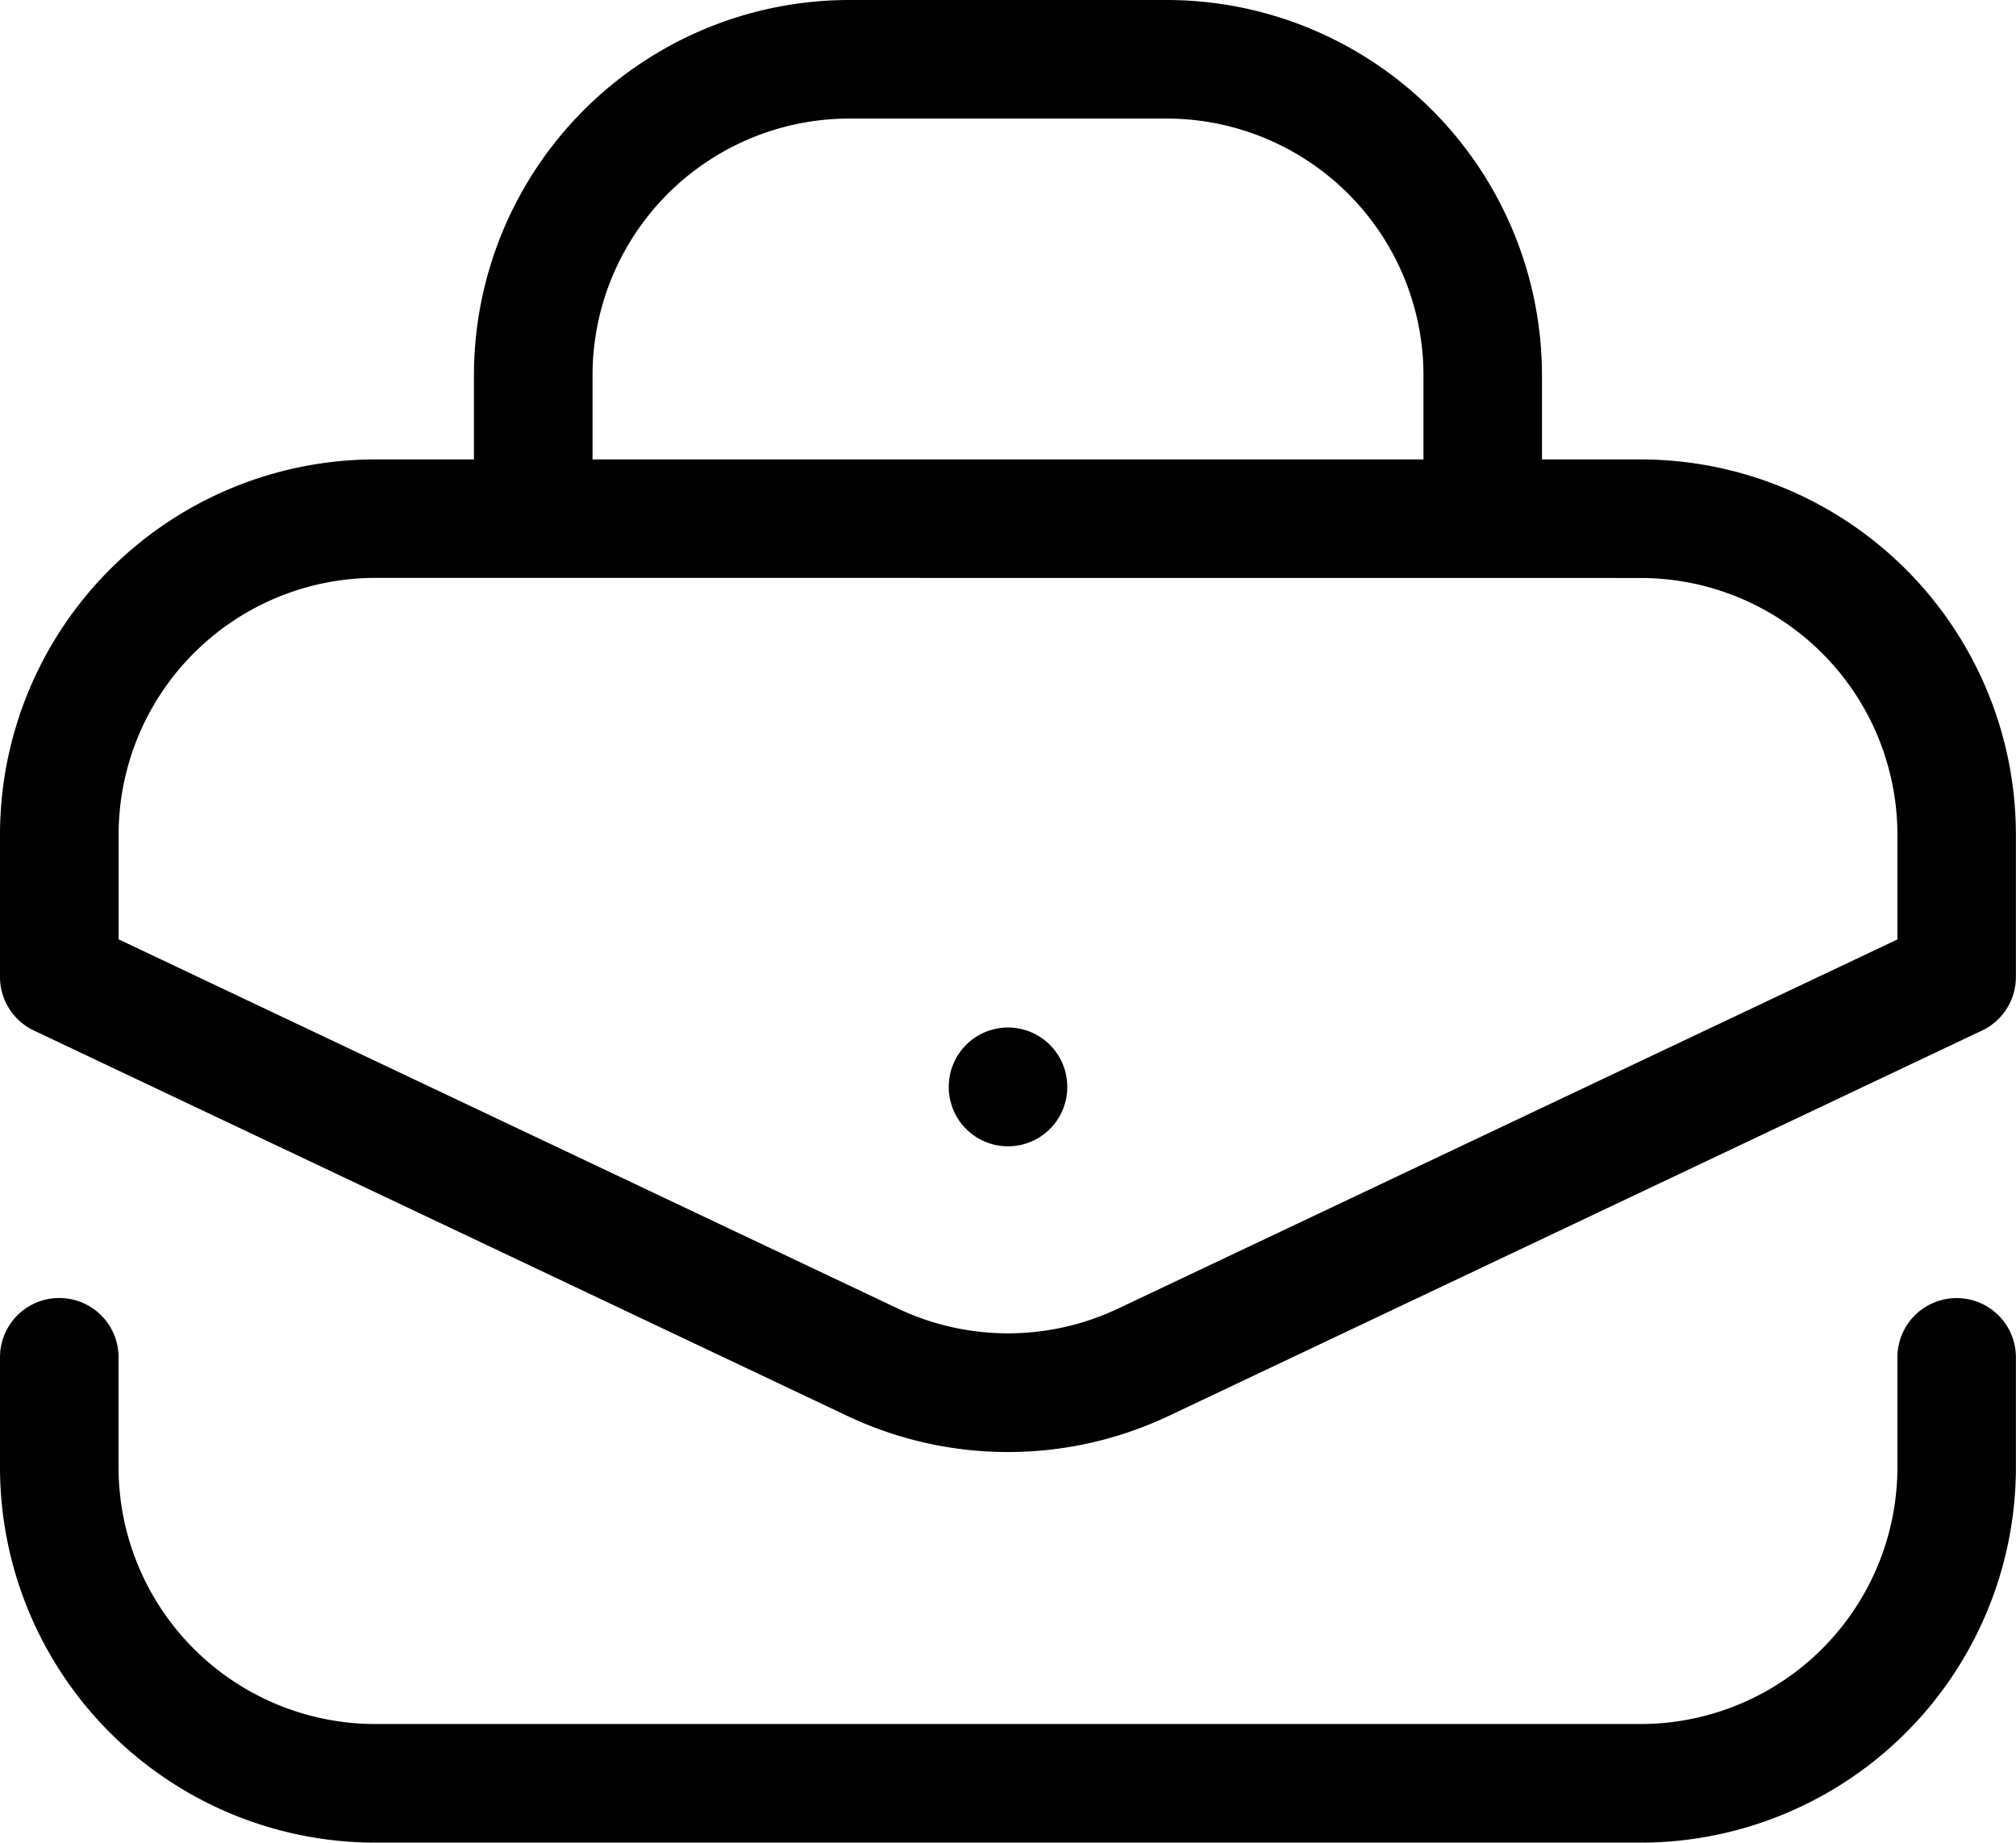
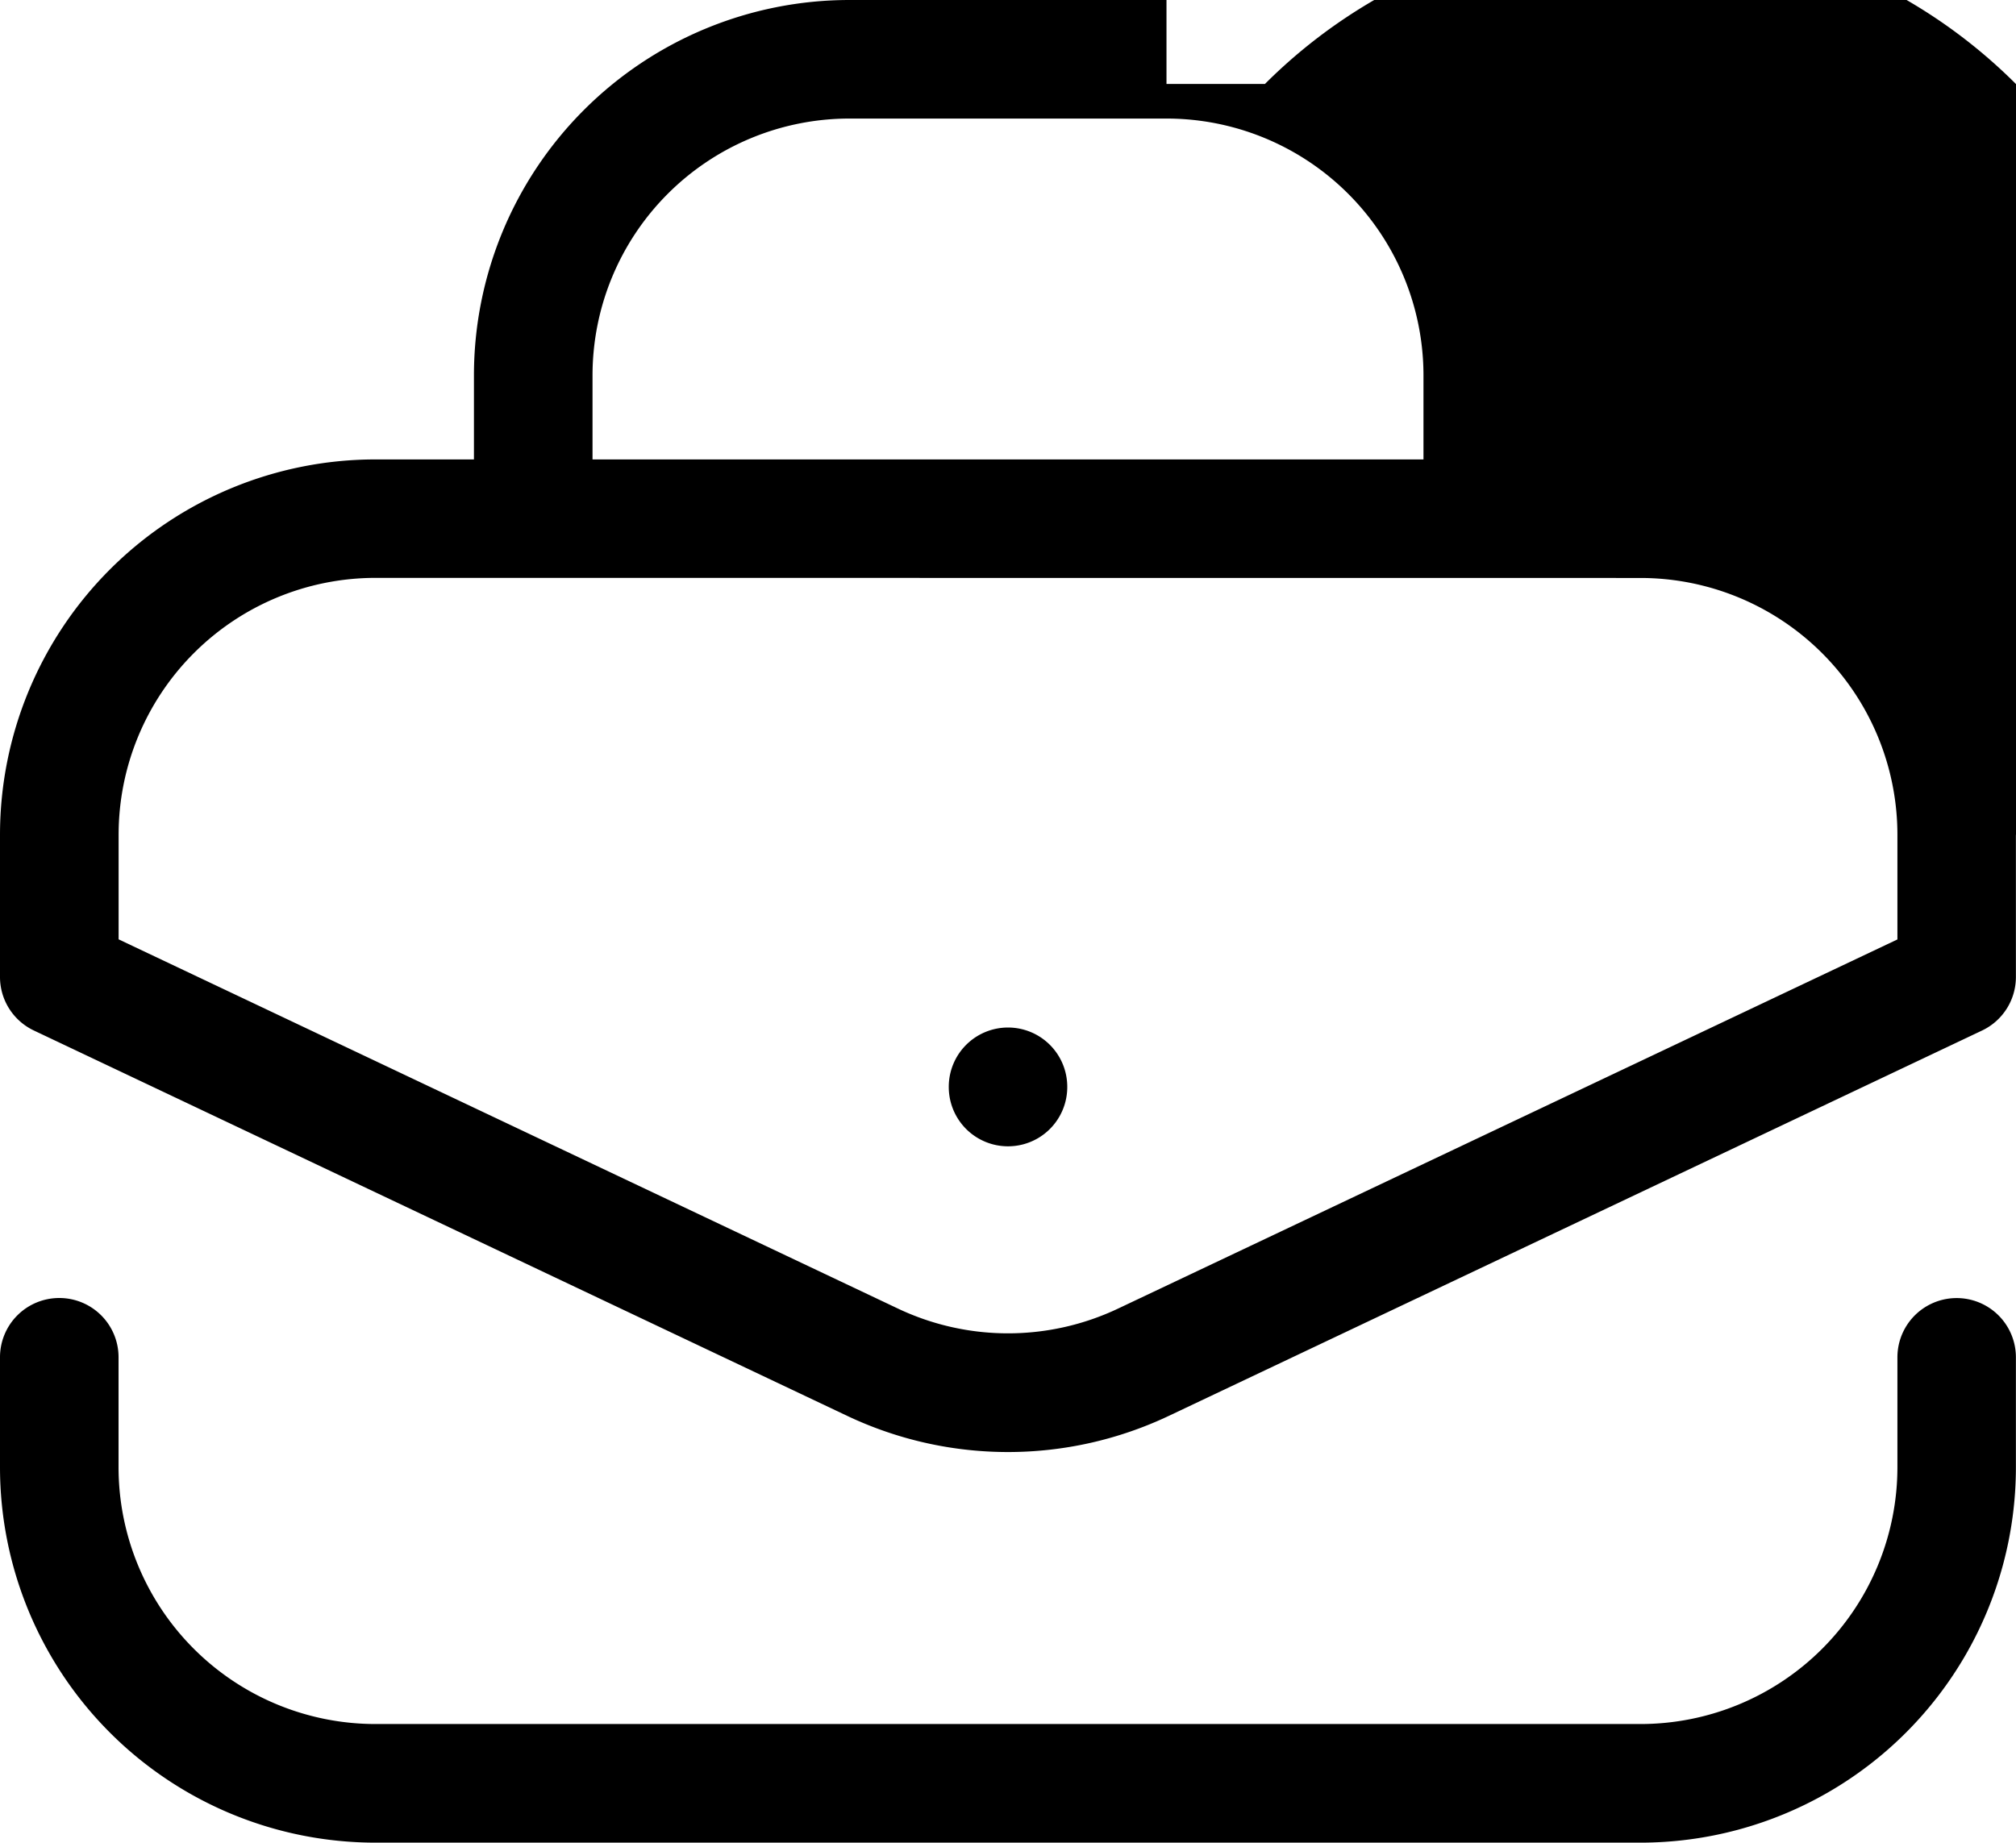
<svg xmlns="http://www.w3.org/2000/svg" width="61.253" height="55.999" viewBox="0 0 61.253 55.999">
-   <path id="Path_4" data-name="Path 4" d="M14.65,11.754A11.41,11.41,0,0,1,26.06.344h9.632A11.41,11.41,0,0,1,47.1,11.754v2.552h2.991A11.41,11.41,0,0,1,61.5,25.716v4.319a1.8,1.8,0,0,1-1.03,1.628L35.763,43.373a11.41,11.41,0,0,1-9.772,0L1.28,31.662A1.8,1.8,0,0,1,.25,30.034V25.716a11.41,11.41,0,0,1,11.41-11.41h2.99ZM43.5,14.306V11.754a7.807,7.807,0,0,0-7.807-7.807H26.06a7.807,7.807,0,0,0-7.807,7.807v2.552Zm-31.839,3.6a7.807,7.807,0,0,0-7.807,7.807v3.178l23.68,11.222a7.808,7.808,0,0,0,6.686,0L57.9,28.894V25.716a7.807,7.807,0,0,0-7.807-7.807ZM30.877,31.571a1.8,1.8,0,0,1,1.8,1.8v.01a1.8,1.8,0,1,1-3.6,0v-.01A1.8,1.8,0,0,1,30.877,31.571ZM2.052,39.791a1.8,1.8,0,0,1,1.8,1.8v3.34a7.807,7.807,0,0,0,7.807,7.807H50.093A7.807,7.807,0,0,0,57.9,44.933v-3.34a1.8,1.8,0,1,1,3.6,0v3.34a11.41,11.41,0,0,1-11.41,11.41H11.66A11.41,11.41,0,0,1,.25,44.933v-3.34A1.8,1.8,0,0,1,2.052,39.791Z" transform="translate(-0.25 -0.344)" fill-rule="evenodd" />
+   <path id="Path_4" data-name="Path 4" d="M14.65,11.754A11.41,11.41,0,0,1,26.06.344h9.632v2.552h2.991A11.41,11.41,0,0,1,61.5,25.716v4.319a1.8,1.8,0,0,1-1.03,1.628L35.763,43.373a11.41,11.41,0,0,1-9.772,0L1.28,31.662A1.8,1.8,0,0,1,.25,30.034V25.716a11.41,11.41,0,0,1,11.41-11.41h2.99ZM43.5,14.306V11.754a7.807,7.807,0,0,0-7.807-7.807H26.06a7.807,7.807,0,0,0-7.807,7.807v2.552Zm-31.839,3.6a7.807,7.807,0,0,0-7.807,7.807v3.178l23.68,11.222a7.808,7.808,0,0,0,6.686,0L57.9,28.894V25.716a7.807,7.807,0,0,0-7.807-7.807ZM30.877,31.571a1.8,1.8,0,0,1,1.8,1.8v.01a1.8,1.8,0,1,1-3.6,0v-.01A1.8,1.8,0,0,1,30.877,31.571ZM2.052,39.791a1.8,1.8,0,0,1,1.8,1.8v3.34a7.807,7.807,0,0,0,7.807,7.807H50.093A7.807,7.807,0,0,0,57.9,44.933v-3.34a1.8,1.8,0,1,1,3.6,0v3.34a11.41,11.41,0,0,1-11.41,11.41H11.66A11.41,11.41,0,0,1,.25,44.933v-3.34A1.8,1.8,0,0,1,2.052,39.791Z" transform="translate(-0.25 -0.344)" fill-rule="evenodd" />
</svg>